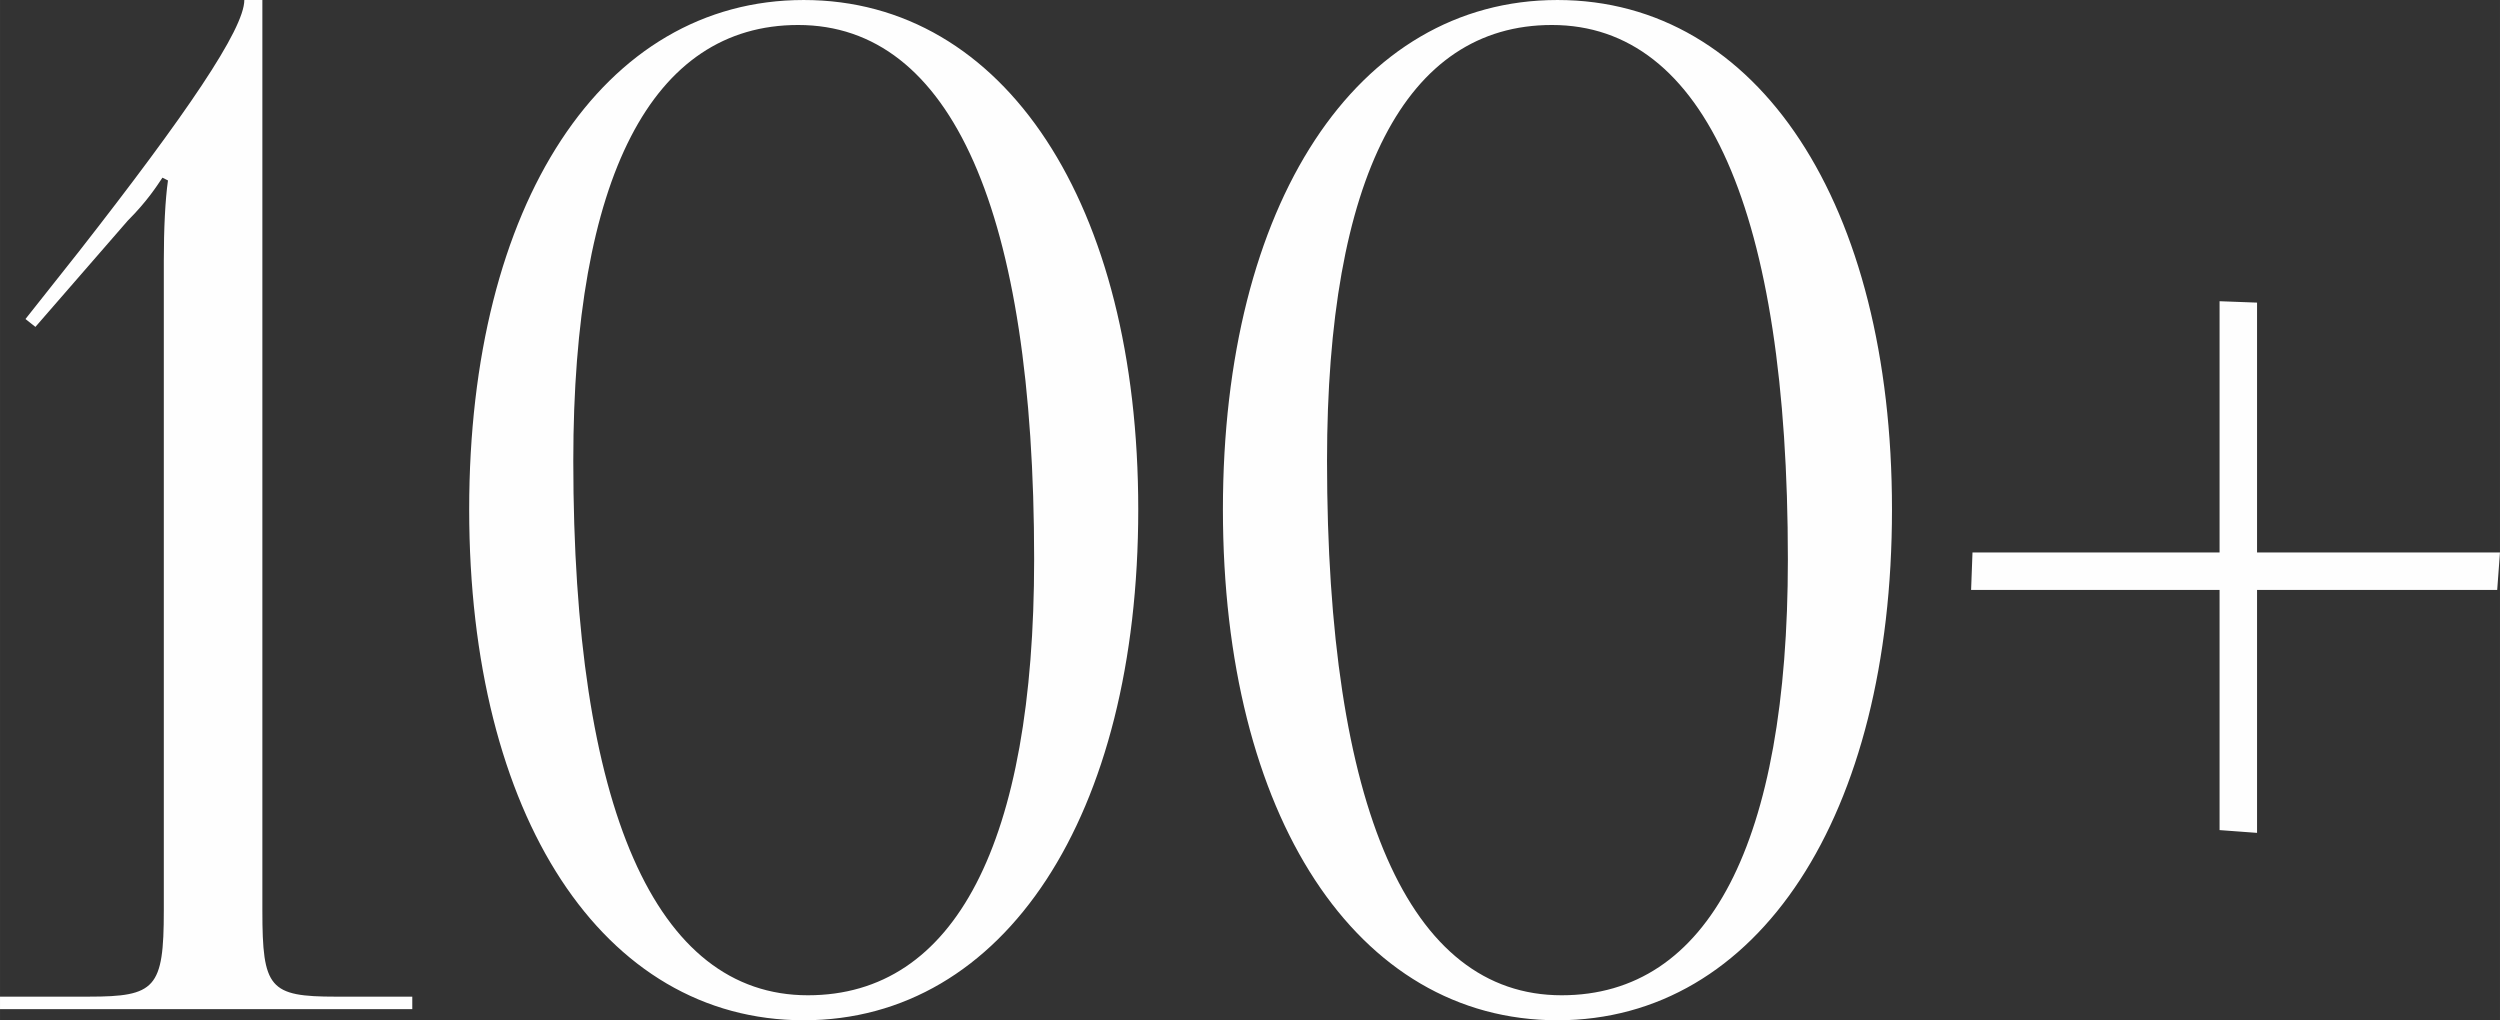
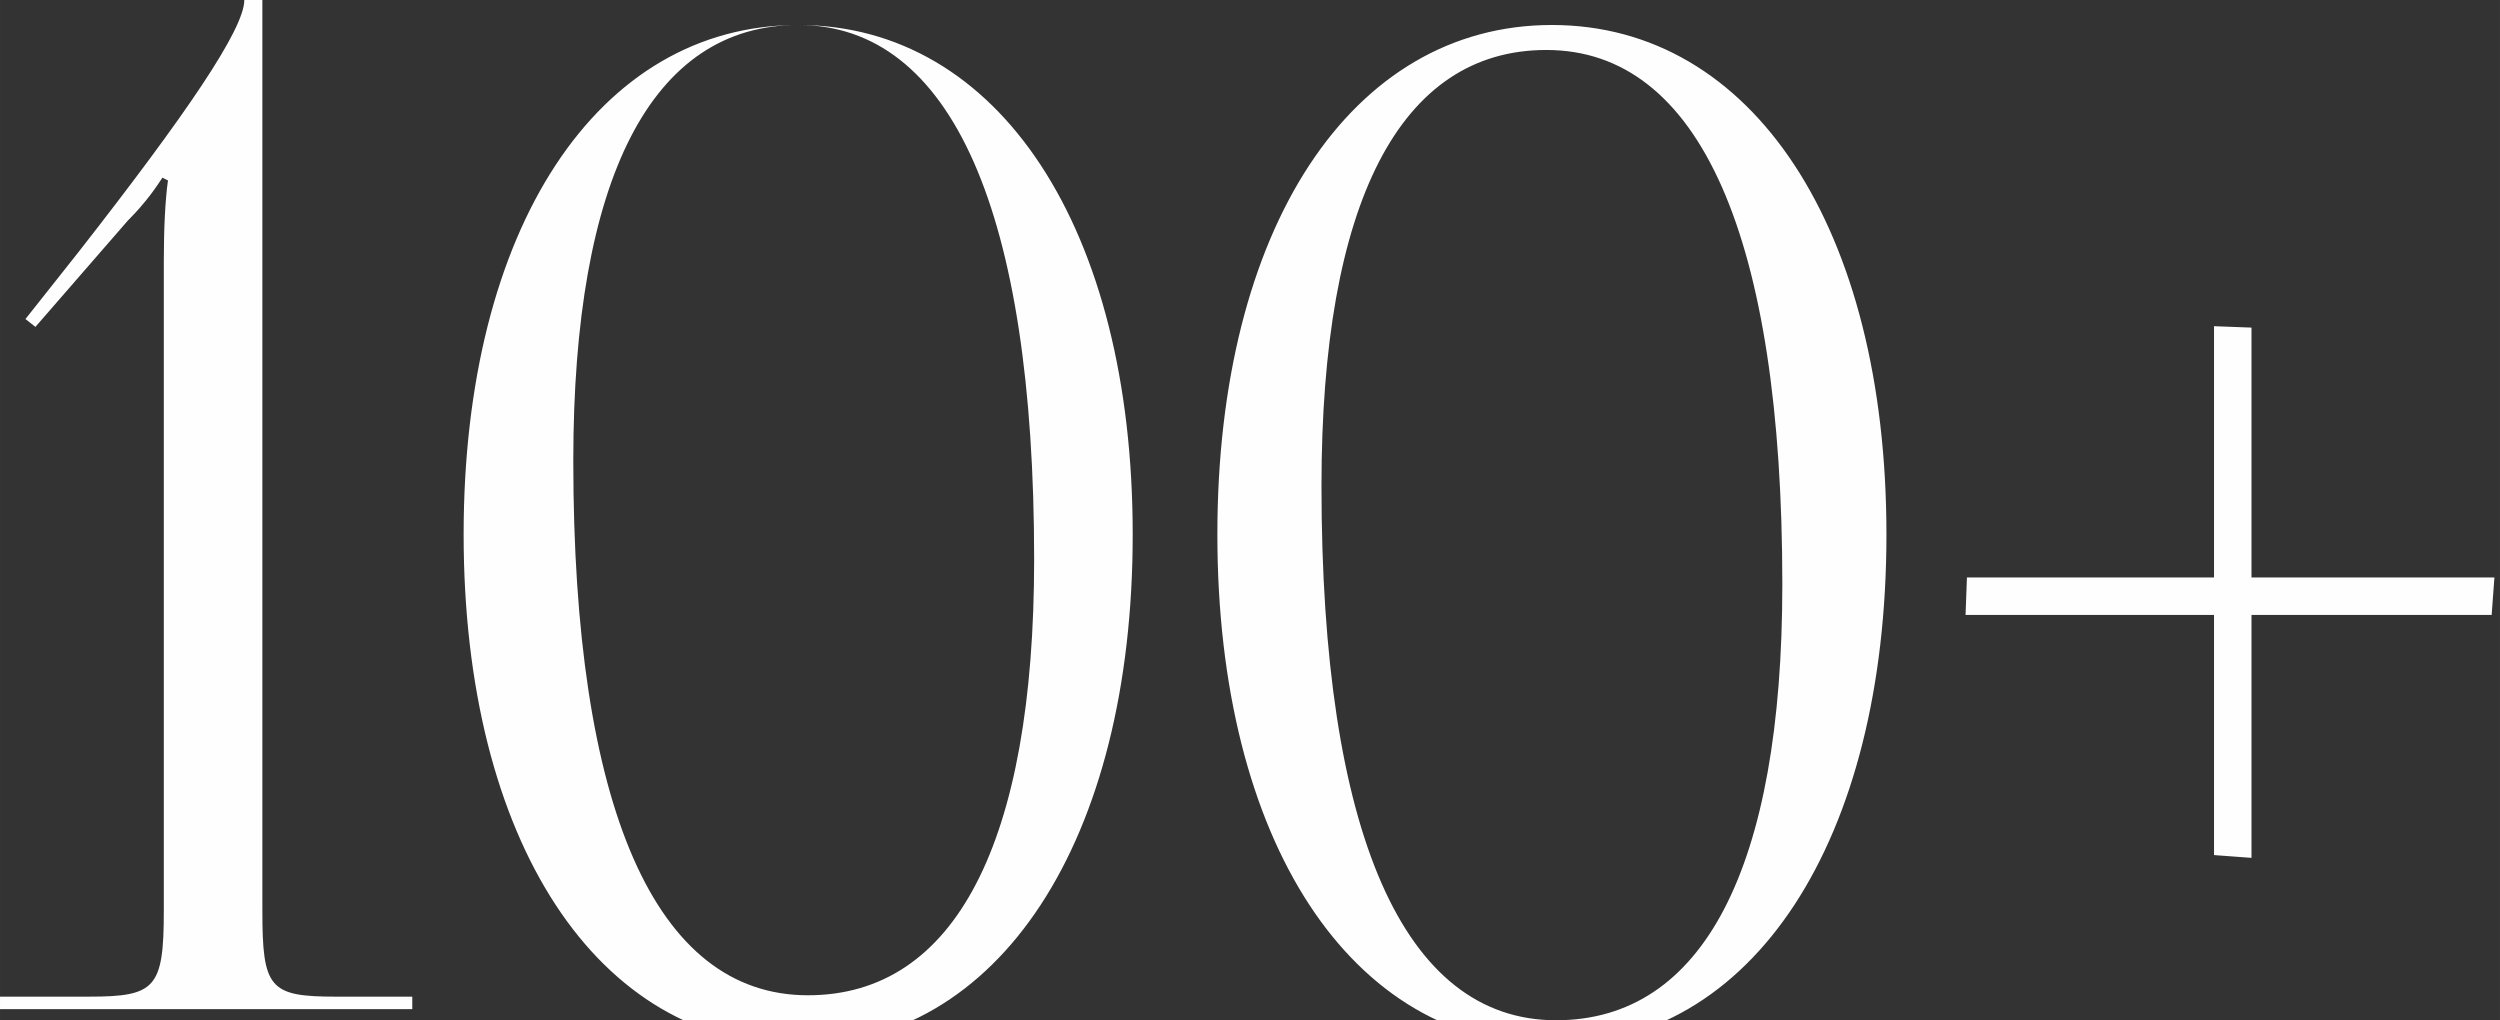
<svg xmlns="http://www.w3.org/2000/svg" xml:space="preserve" width="110.94mm" height="45.275mm" style="shape-rendering:geometricPrecision; text-rendering:geometricPrecision; image-rendering:optimizeQuality; fill-rule:evenodd; clip-rule:evenodd" viewBox="0 0 3379.06 1379.02">
  <rect x="0" y="0" width="3379.06" height="1379.02" fill="#333333" stroke="none" />
  <defs>
    <style type="text/css">  .fil0 {fill:#FEFEFE;fill-rule:nonzero}  </style>
  </defs>
  <g id="Слой_x0020_1">
-     <path class="fil0" d="M557.24 1364.01l0 -16.89 -103.19 0c-90.06,0 -99.44,-11.26 -99.44,-116.32l0 -1230.8 -24.39 0c0,39.4 -78.8,154.79 -223.27,339.59l-72.55 91.62 13.45 10.63 124.77 -143.53c26.27,-26.27 39.4,-46.91 46.91,-58.16l7.5 3.75c-3.75,26.27 -5.63,65.67 -5.63,108.82l0 878.07c0,105.07 -11.26,116.32 -101.32,116.32l-120.08 0 0 16.89 557.24 0zm521.58 -1330.23c207.32,0 318.95,252.66 318.95,722.34 0,383.06 -106.94,589.13 -305.82,589.13 -206.07,0 -317.08,-252.66 -317.08,-722.34 0,-383.06 106.32,-589.13 303.95,-589.13zm7.5 -33.77c-271.43,0 -452.17,275.49 -452.17,688.57 0,414.33 180.74,690.45 452.17,690.45 271.42,0 452.17,-276.12 452.17,-690.45 0,-413.08 -180.74,-688.57 -452.17,-688.57zm1011.28 33.77c207.32,0 318.95,252.66 318.95,722.34 0,383.06 -106.94,589.13 -305.82,589.13 -206.07,0 -317.08,-252.66 -317.08,-722.34 0,-383.06 106.32,-589.13 303.95,-589.13zm7.5 -33.77c-271.43,0 -452.17,275.49 -452.17,688.57 0,414.33 180.74,690.45 452.17,690.45 271.42,0 452.17,-276.12 452.17,-690.45 0,-413.08 -180.74,-688.57 -452.17,-688.57zm945.61 746.73l0 -337.72 -50.66 -1.88 0 339.6 -333.96 0 -1.88 50.66 335.84 0 0 324.59 50.66 3.75 0 -328.34 324.59 0 3.75 -50.66 -328.34 0z" />
+     <path class="fil0" d="M557.24 1364.01l0 -16.89 -103.19 0c-90.06,0 -99.44,-11.26 -99.44,-116.32l0 -1230.8 -24.39 0c0,39.4 -78.8,154.79 -223.27,339.59l-72.55 91.62 13.45 10.63 124.77 -143.53c26.27,-26.27 39.4,-46.91 46.91,-58.16l7.5 3.75c-3.75,26.27 -5.63,65.67 -5.63,108.82l0 878.07c0,105.07 -11.26,116.32 -101.32,116.32l-120.08 0 0 16.89 557.24 0zm521.58 -1330.23c207.32,0 318.95,252.66 318.95,722.34 0,383.06 -106.94,589.13 -305.82,589.13 -206.07,0 -317.08,-252.66 -317.08,-722.34 0,-383.06 106.32,-589.13 303.95,-589.13zc-271.43,0 -452.17,275.49 -452.17,688.57 0,414.33 180.74,690.45 452.17,690.45 271.42,0 452.17,-276.12 452.17,-690.45 0,-413.08 -180.74,-688.57 -452.17,-688.57zm1011.28 33.77c207.32,0 318.95,252.66 318.95,722.34 0,383.06 -106.94,589.13 -305.82,589.13 -206.07,0 -317.08,-252.66 -317.08,-722.34 0,-383.06 106.32,-589.13 303.95,-589.13zm7.5 -33.77c-271.43,0 -452.17,275.49 -452.17,688.57 0,414.33 180.74,690.45 452.17,690.45 271.42,0 452.17,-276.12 452.17,-690.45 0,-413.08 -180.74,-688.57 -452.17,-688.57zm945.61 746.73l0 -337.72 -50.66 -1.88 0 339.6 -333.96 0 -1.88 50.66 335.84 0 0 324.59 50.66 3.75 0 -328.34 324.59 0 3.75 -50.66 -328.34 0z" />
  </g>
</svg>